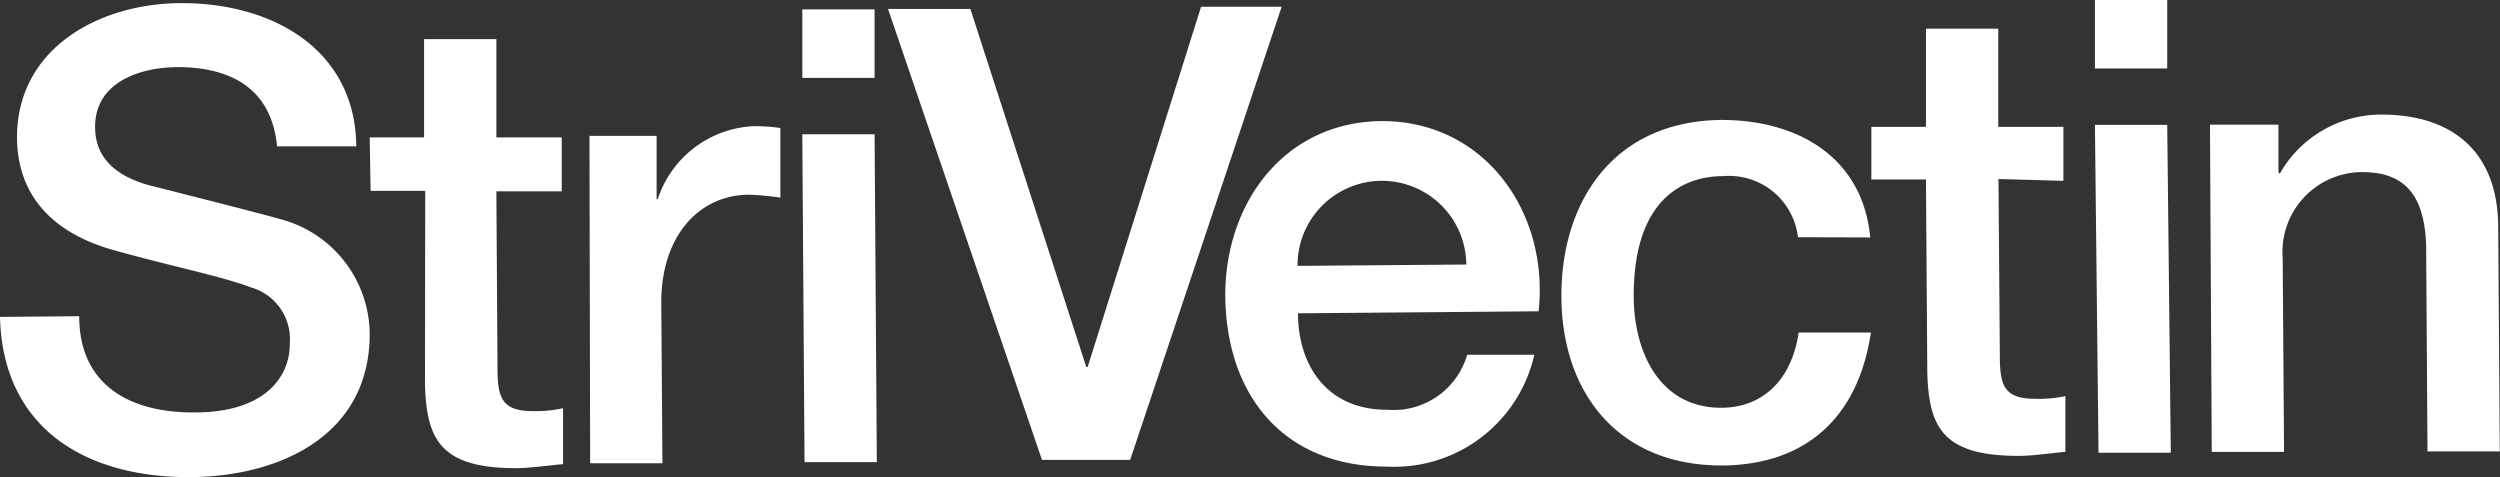
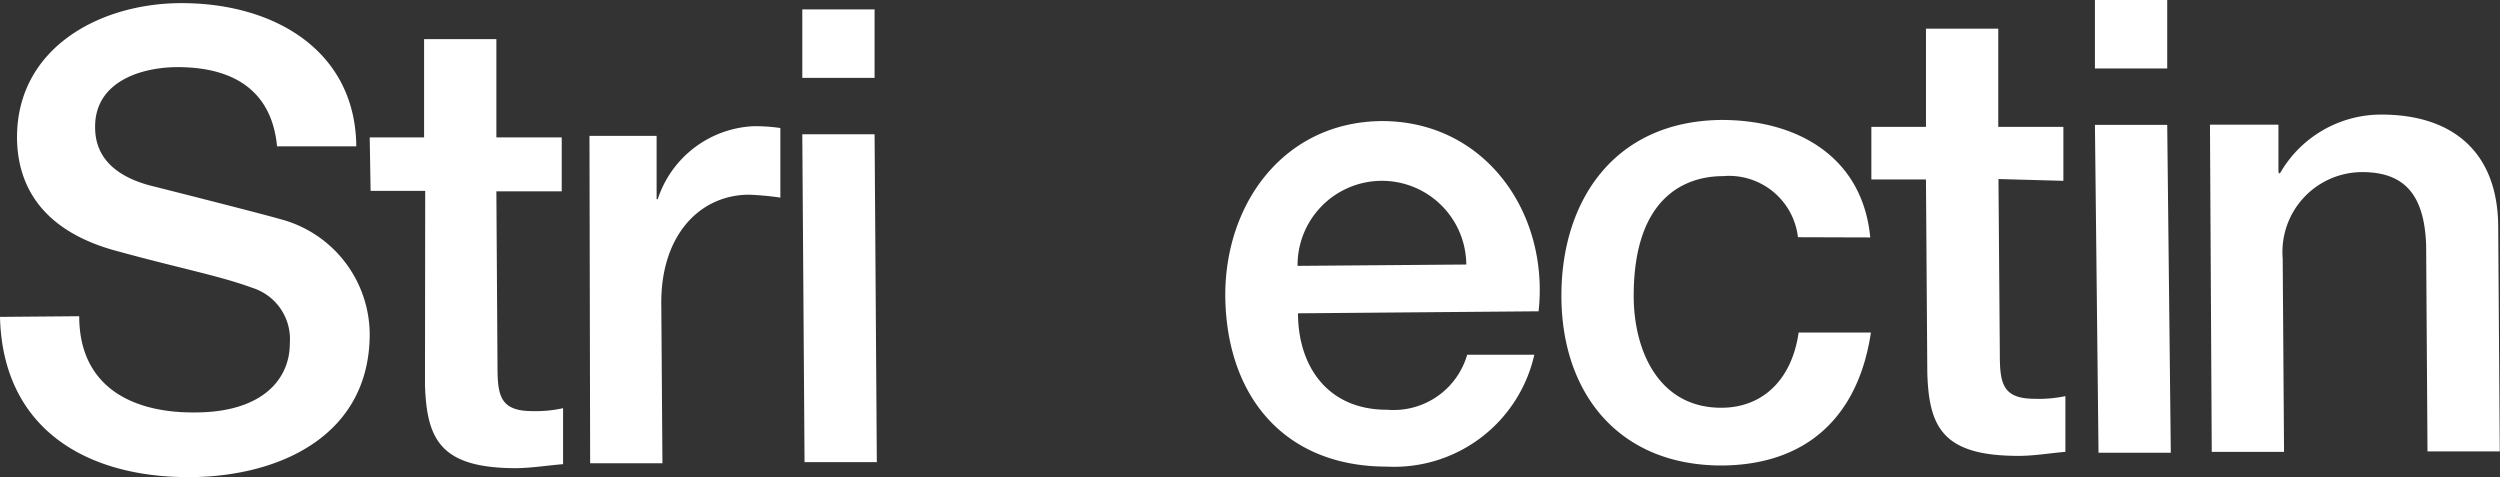
<svg xmlns="http://www.w3.org/2000/svg" viewBox="0 0 111.71 21.32">
  <rect x="0" y="0" width="111.71" height="21.32" fill="#333333" stroke="none" />
  <defs>
    <style>.cls-1{fill:#fff;}</style>
  </defs>
  <title>Asset 1</title>
  <g id="Layer_2" data-name="Layer 2">
    <g id="Layer_1-2" data-name="Layer 1">
      <path class="cls-1" d="M3.54,14.13c0,3.12,2.32,4.32,5.16,4.3,3.11,0,4.26-1.56,4.25-3.09a2.4,2.4,0,0,0-1.68-2.48c-1.43-.53-3.27-.88-6-1.63-3.46-.91-4.5-3-4.51-5.09,0-4,3.7-6,7.35-6,4.22,0,7.78,2.18,7.81,6.4l-3.54,0C12.14,4,10.37,3,7.94,3,6.3,3,4.23,3.65,4.25,5.69c0,1.41,1,2.2,2.42,2.59.32.08,4.8,1.21,5.85,1.51a5.35,5.35,0,0,1,4,5.13c0,4.53-4,6.37-8,6.4C3.87,21.35.12,19.17,0,14.16Z" />
      <path class="cls-1" d="M16.52,6.14l2.43,0,0-4.39,3.23,0,0,4.39,2.92,0,0,2.41-2.92,0,.05,7.82c0,1.33.13,2,1.57,2a5.65,5.65,0,0,0,1.36-.13l0,2.5c-.71.06-1.39.17-2.09.18-3.38,0-4-1.27-4.08-3.71L19,8.53l-2.44,0Z" />
      <path class="cls-1" d="M26.34,6.07l3,0,0,2.83h.05a4.74,4.74,0,0,1,4.26-3.26,7.89,7.89,0,0,1,1.22.08l0,3.11a13.31,13.31,0,0,0-1.39-.13c-2.21,0-4,1.82-3.93,5l.05,7-3.23,0Z" />
      <path class="cls-1" d="M35.85.42l3.23,0,0,3.06-3.23,0Zm0,5.58,3.23,0,.1,14.65-3.23,0Z" />
-       <path class="cls-1" d="M39.68.4l3.68,0,5.18,16h.06L53.67.3l3.6,0L50.5,20.55l-3.94,0Z" />
      <path class="cls-1" d="M58,14c0,2.3,1.27,4.32,4,4.31a3.42,3.42,0,0,0,3.56-2.46l3,0a6.42,6.42,0,0,1-6.59,5c-4.59,0-7.19-3.16-7.22-7.66,0-4.16,2.67-7.75,7-7.78,4.62,0,7.48,4.11,7,8.5Zm7.52-2.18a3.77,3.77,0,1,0-7.54.06Z" />
      <path class="cls-1" d="M80.34,10.6A3.1,3.1,0,0,0,77,7.87c-1.67,0-4,.91-4,5.35,0,2.44,1.11,5,3.91,5,1.87,0,3.16-1.27,3.46-3.36l3.23,0c-.57,3.8-2.91,5.92-6.67,5.94-4.59,0-7.13-3.21-7.16-7.51s2.35-7.89,7.16-7.93c3.4,0,6.3,1.66,6.64,5.25Z" />
      <path class="cls-1" d="M83.62,5.67h2.44l0-4.39,3.23,0,0,4.39,2.91,0,0,2.41L89.3,8l.06,7.82c0,1.33.13,2,1.57,2a5.69,5.69,0,0,0,1.36-.12l0,2.49c-.71.06-1.39.18-2.1.18-3.37,0-4-1.27-4.07-3.71l-.06-8.64-2.44,0Z" />
      <path class="cls-1" d="M93.61,0l3.23,0,0,3.06-3.23,0Zm0,5.58,3.23,0L97,20.23l-3.23,0Z" />
      <path class="cls-1" d="M98.75,5.57l3.06,0V7.7l.06.06a5.21,5.21,0,0,1,4.54-2.64c3.17,0,5.2,1.66,5.22,5l.07,10.05-3.23,0-.06-9.21c-.08-2.3-1-3.28-2.89-3.27A3.57,3.57,0,0,0,102,11.55l.06,8.64-3.23,0Z" />
    </g>
  </g>
</svg>